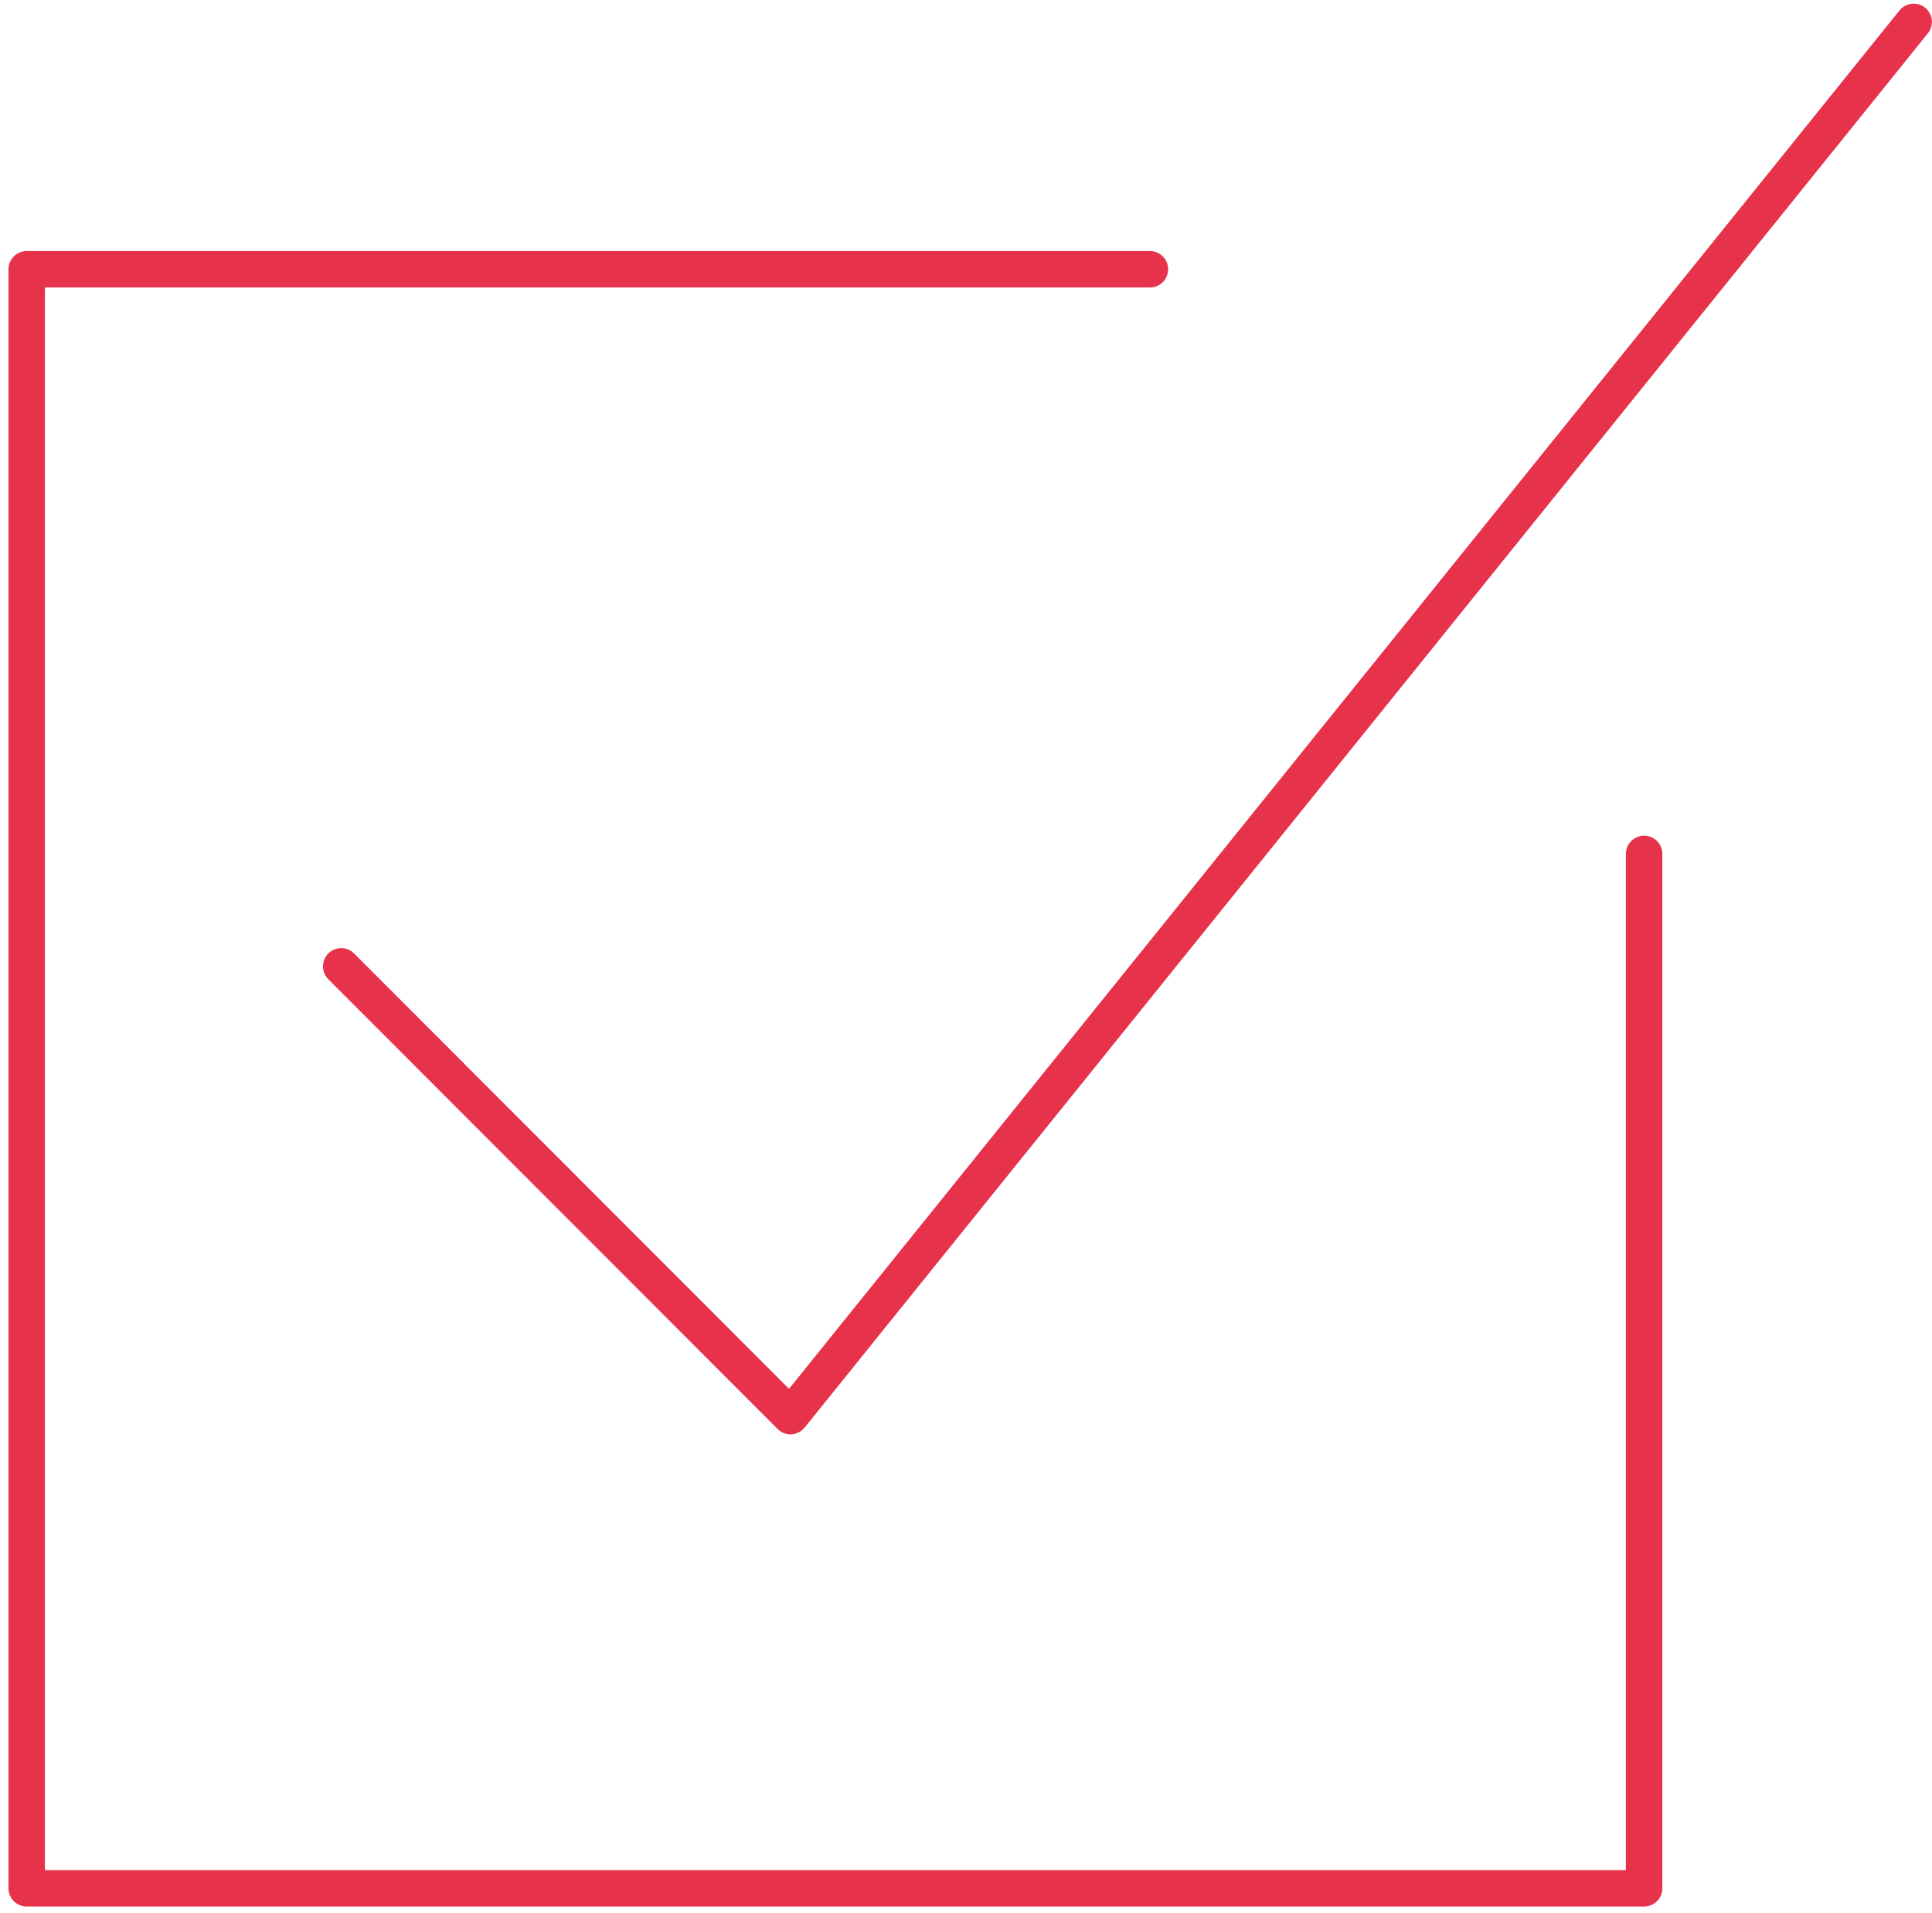
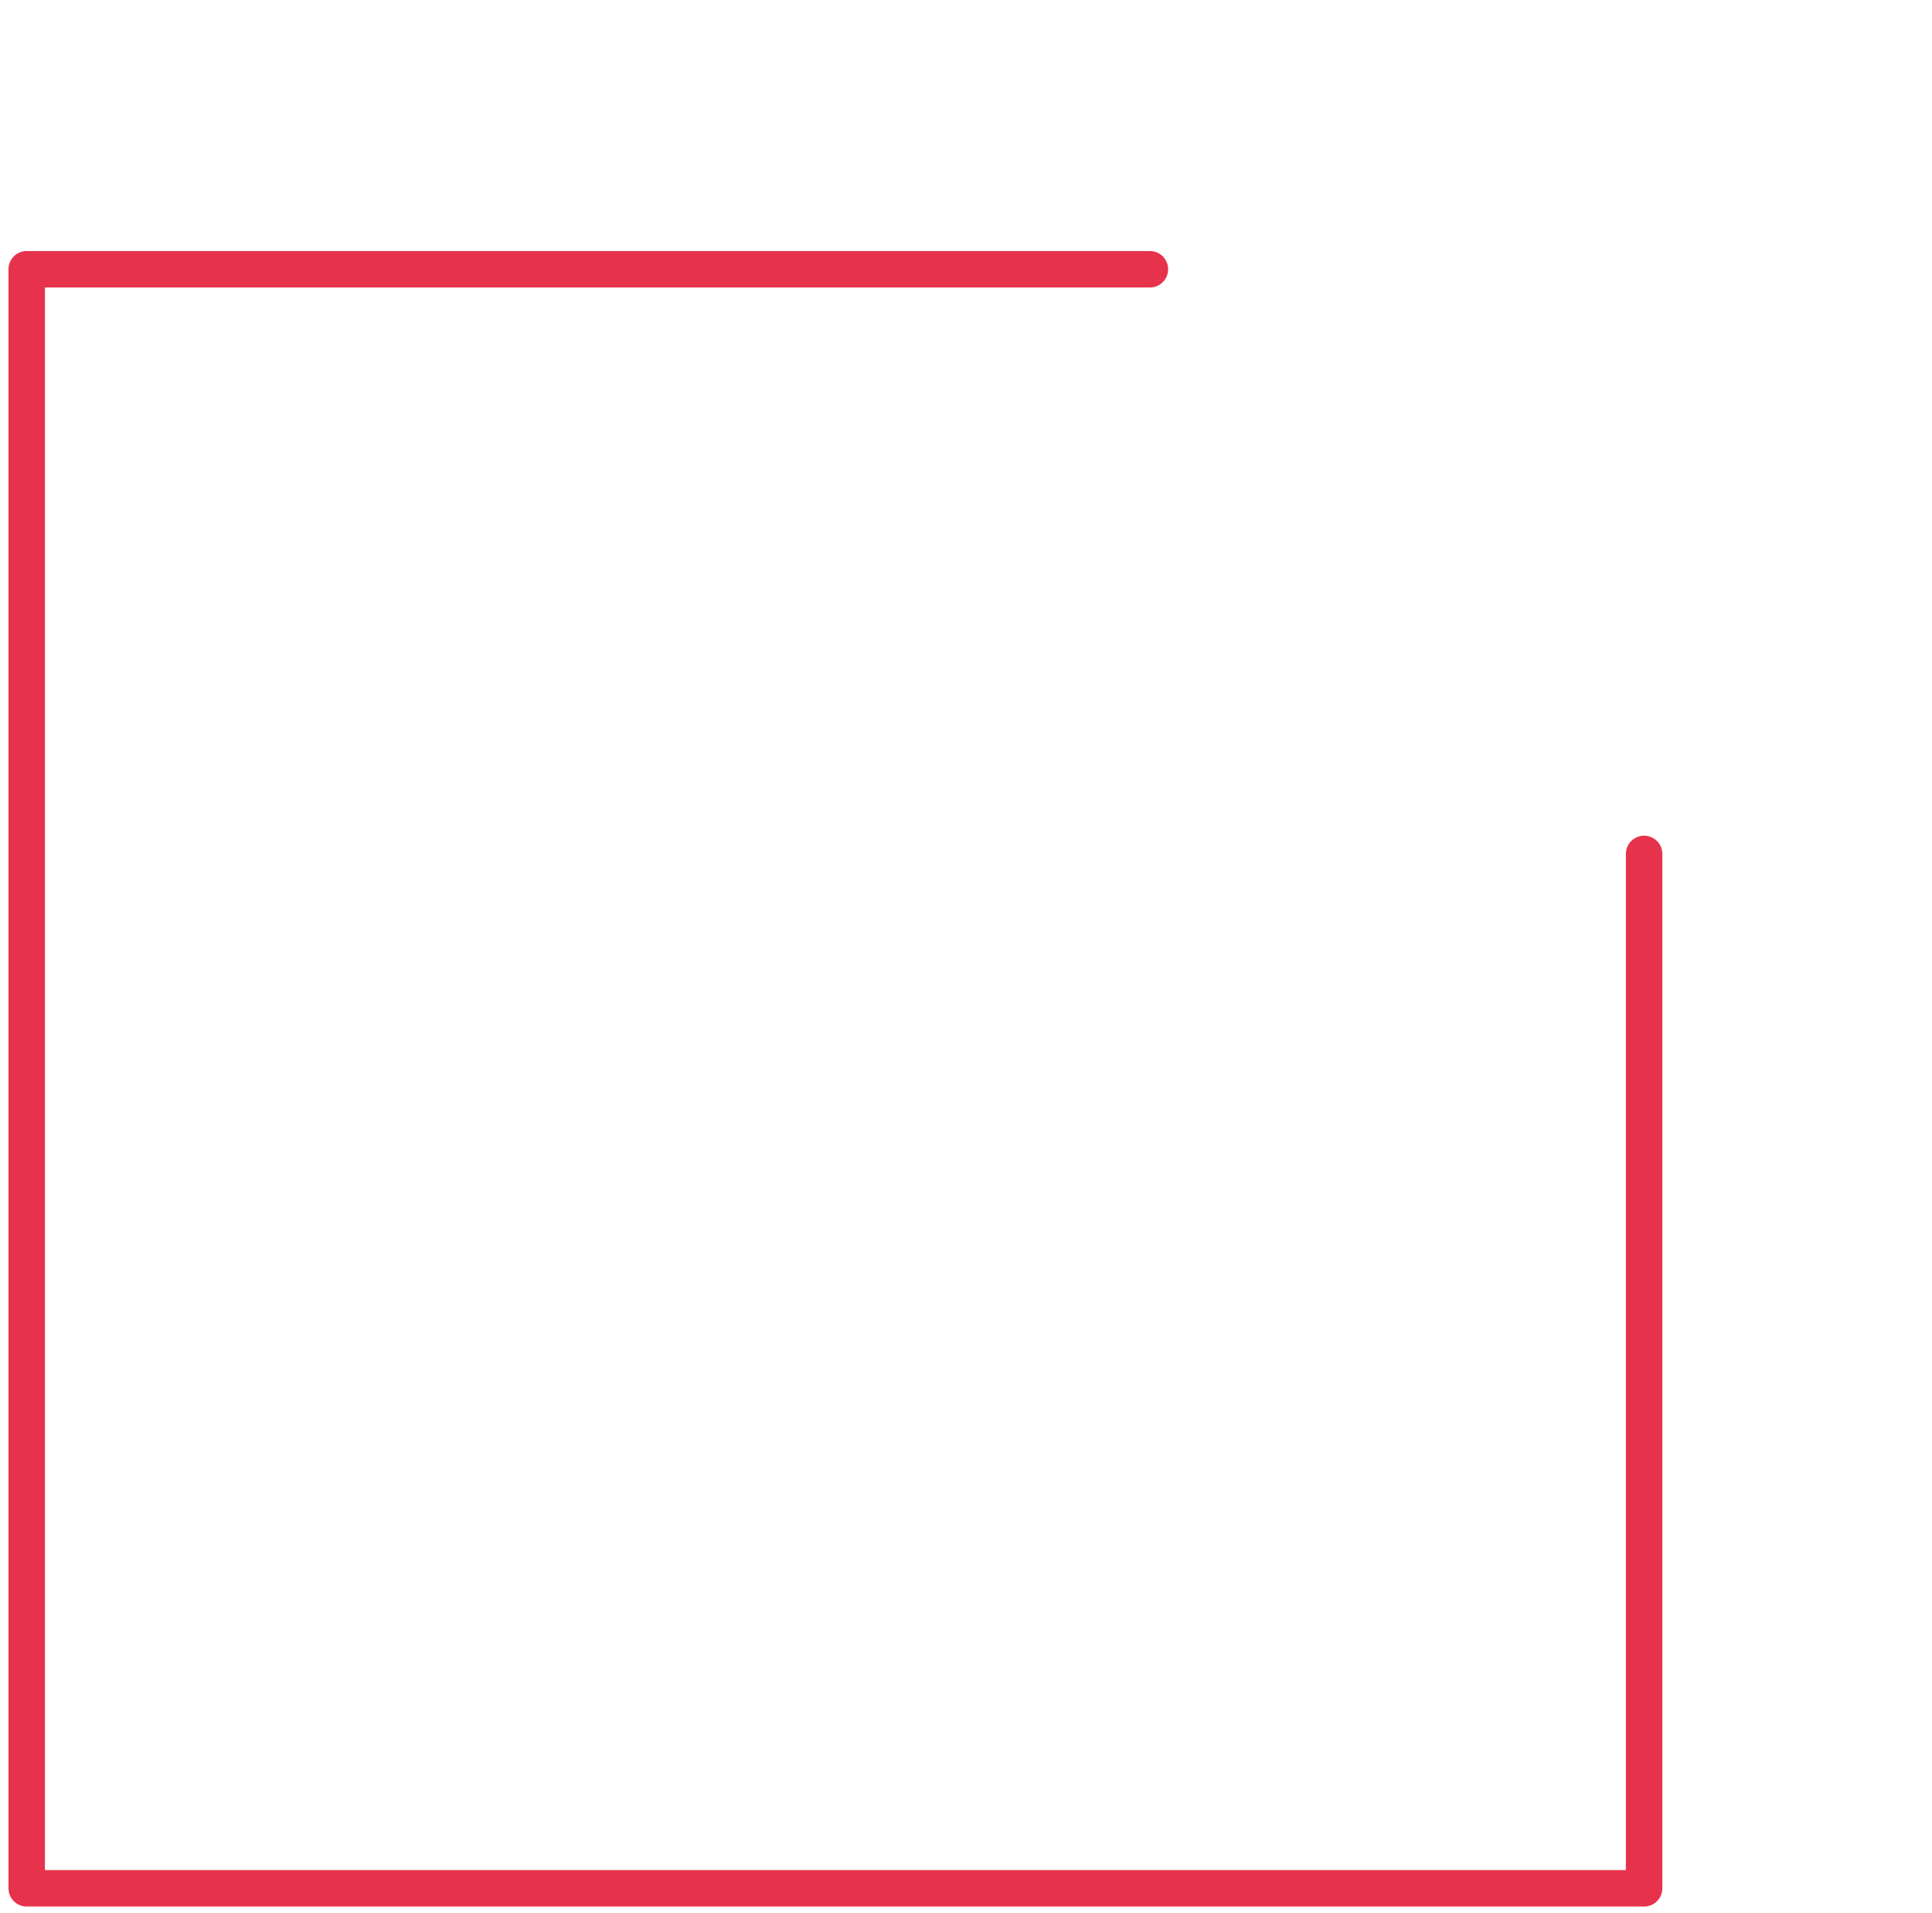
<svg xmlns="http://www.w3.org/2000/svg" width="212" height="210" viewBox="0 0 212 210" fill="none">
-   <path d="M209.989 2.404L86.74 155.426L37.44 106.064" stroke="#E7324B" stroke-width="4" stroke-linecap="round" stroke-linejoin="round" />
  <path d="M180.41 93.723V207.255H2.93V29.553H126.18" stroke="#E7324B" stroke-width="4" stroke-linecap="round" stroke-linejoin="round" />
</svg>